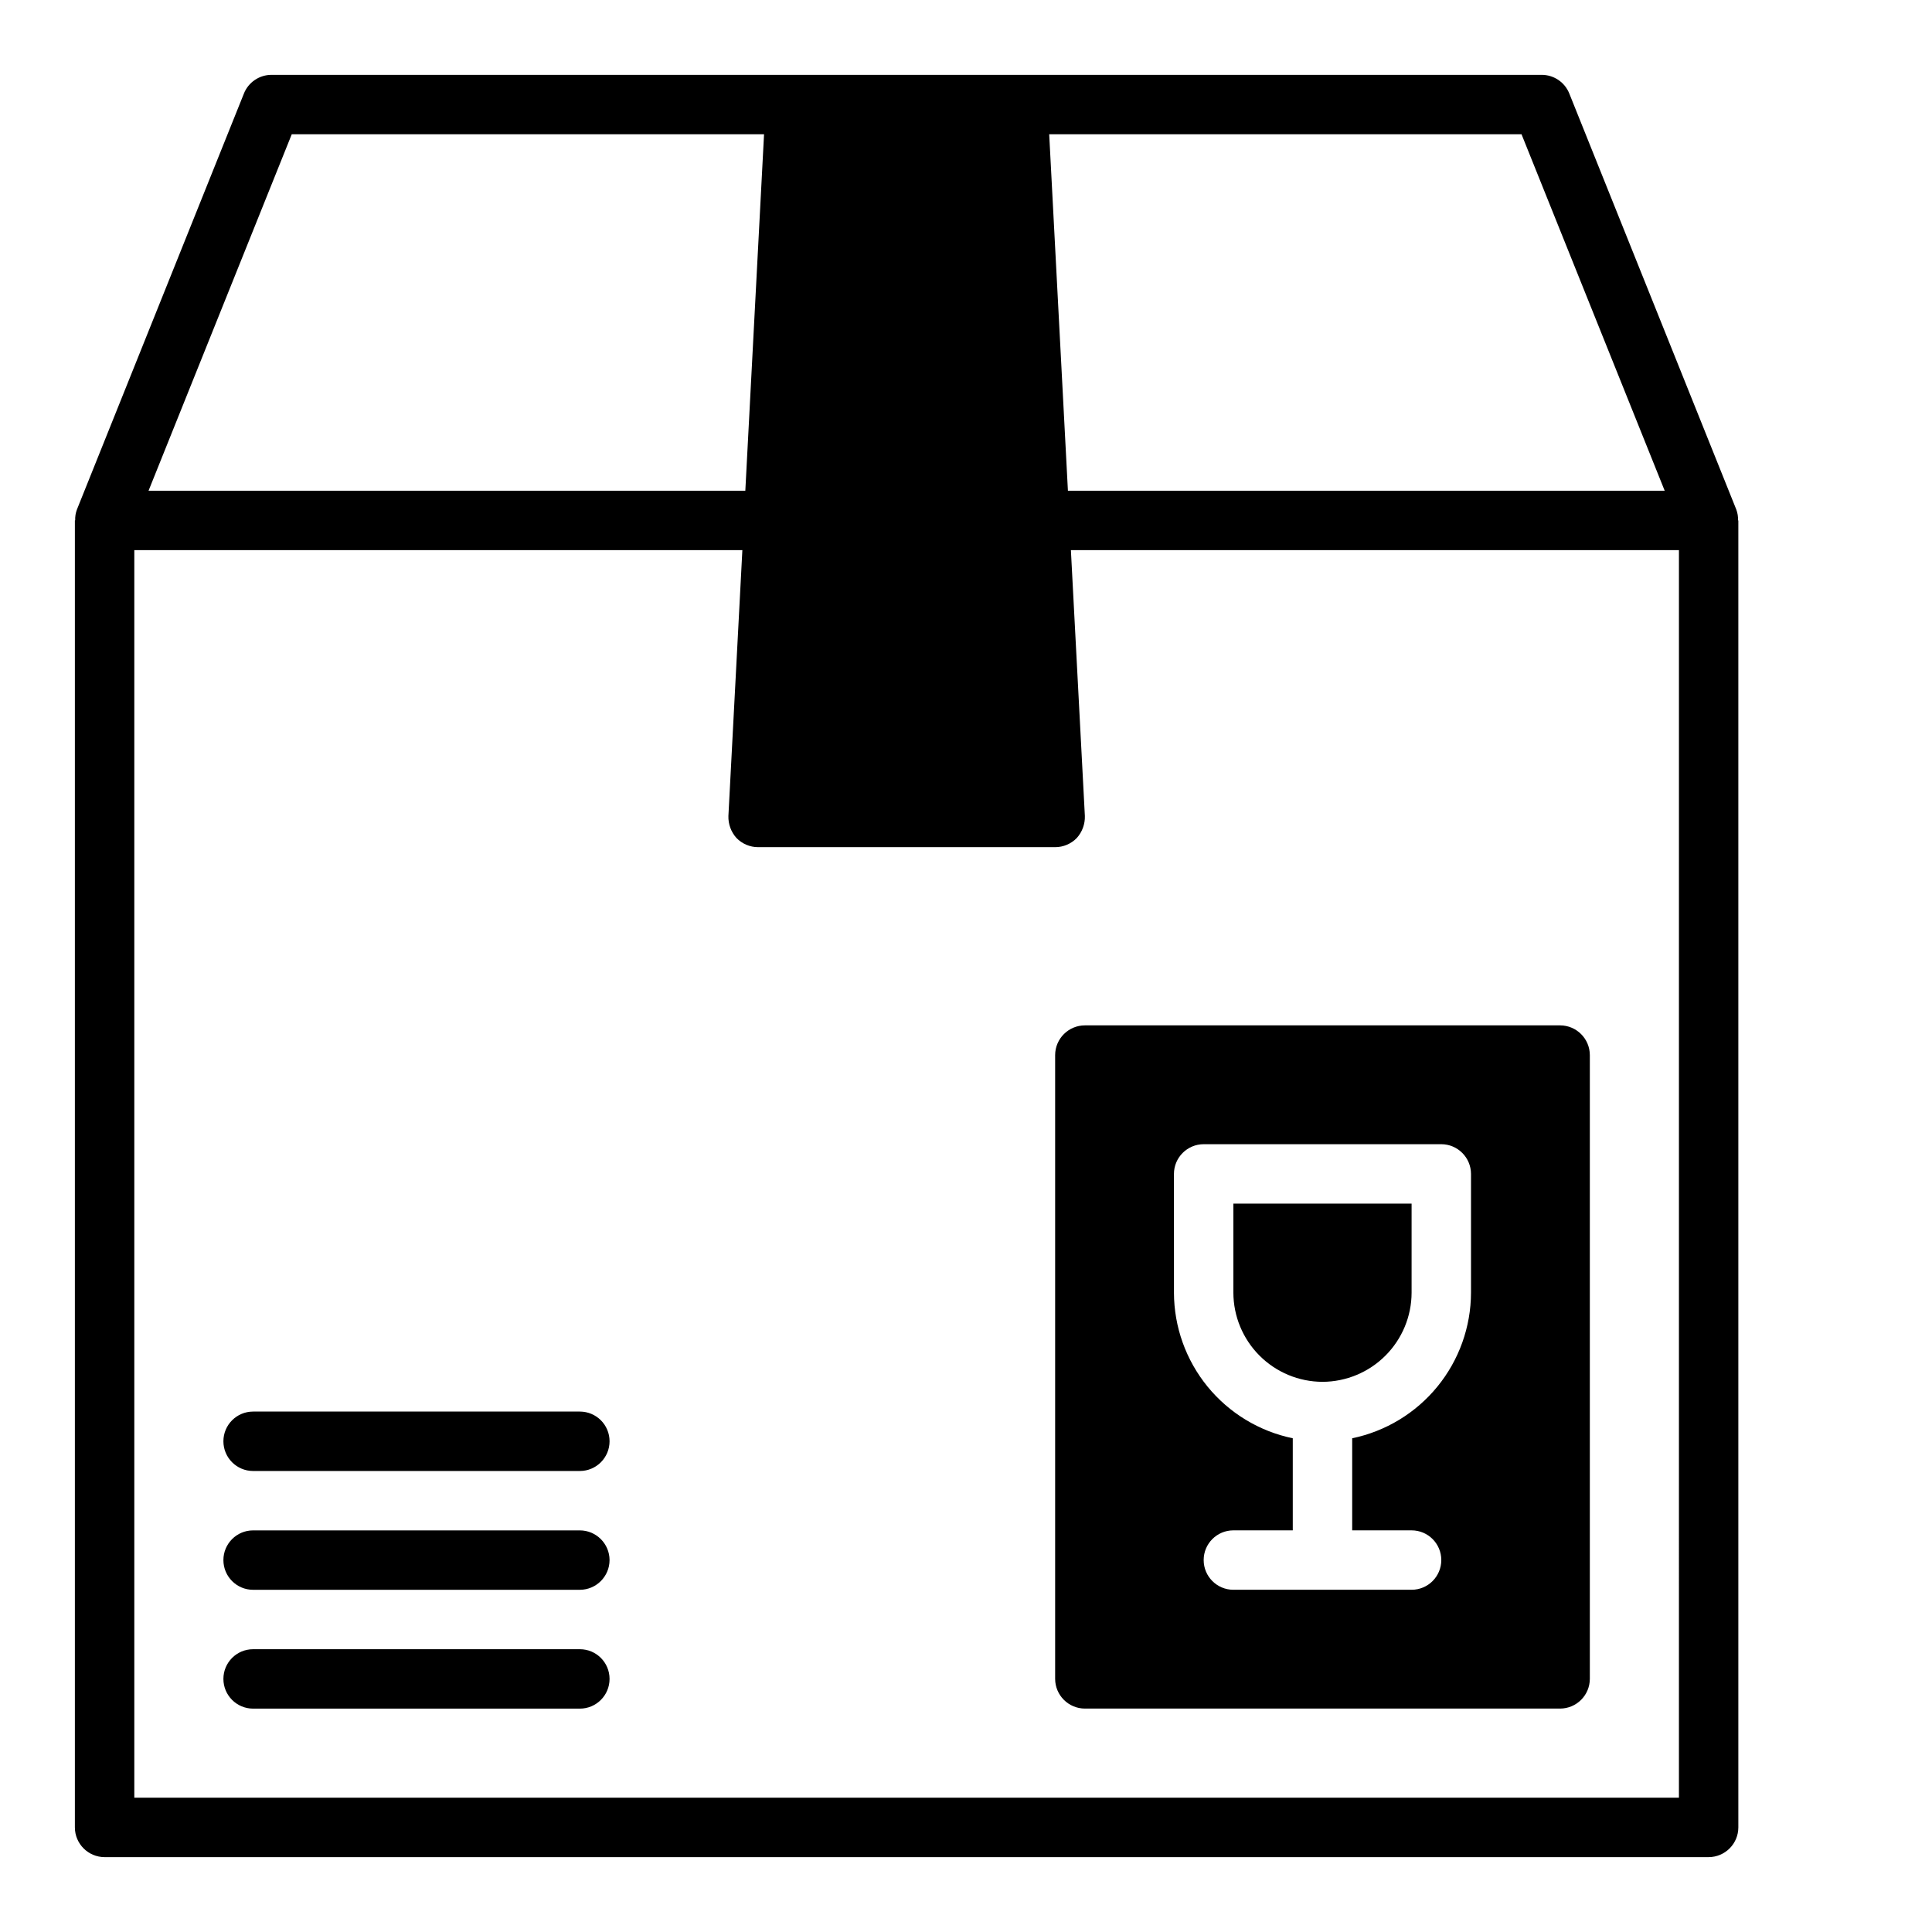
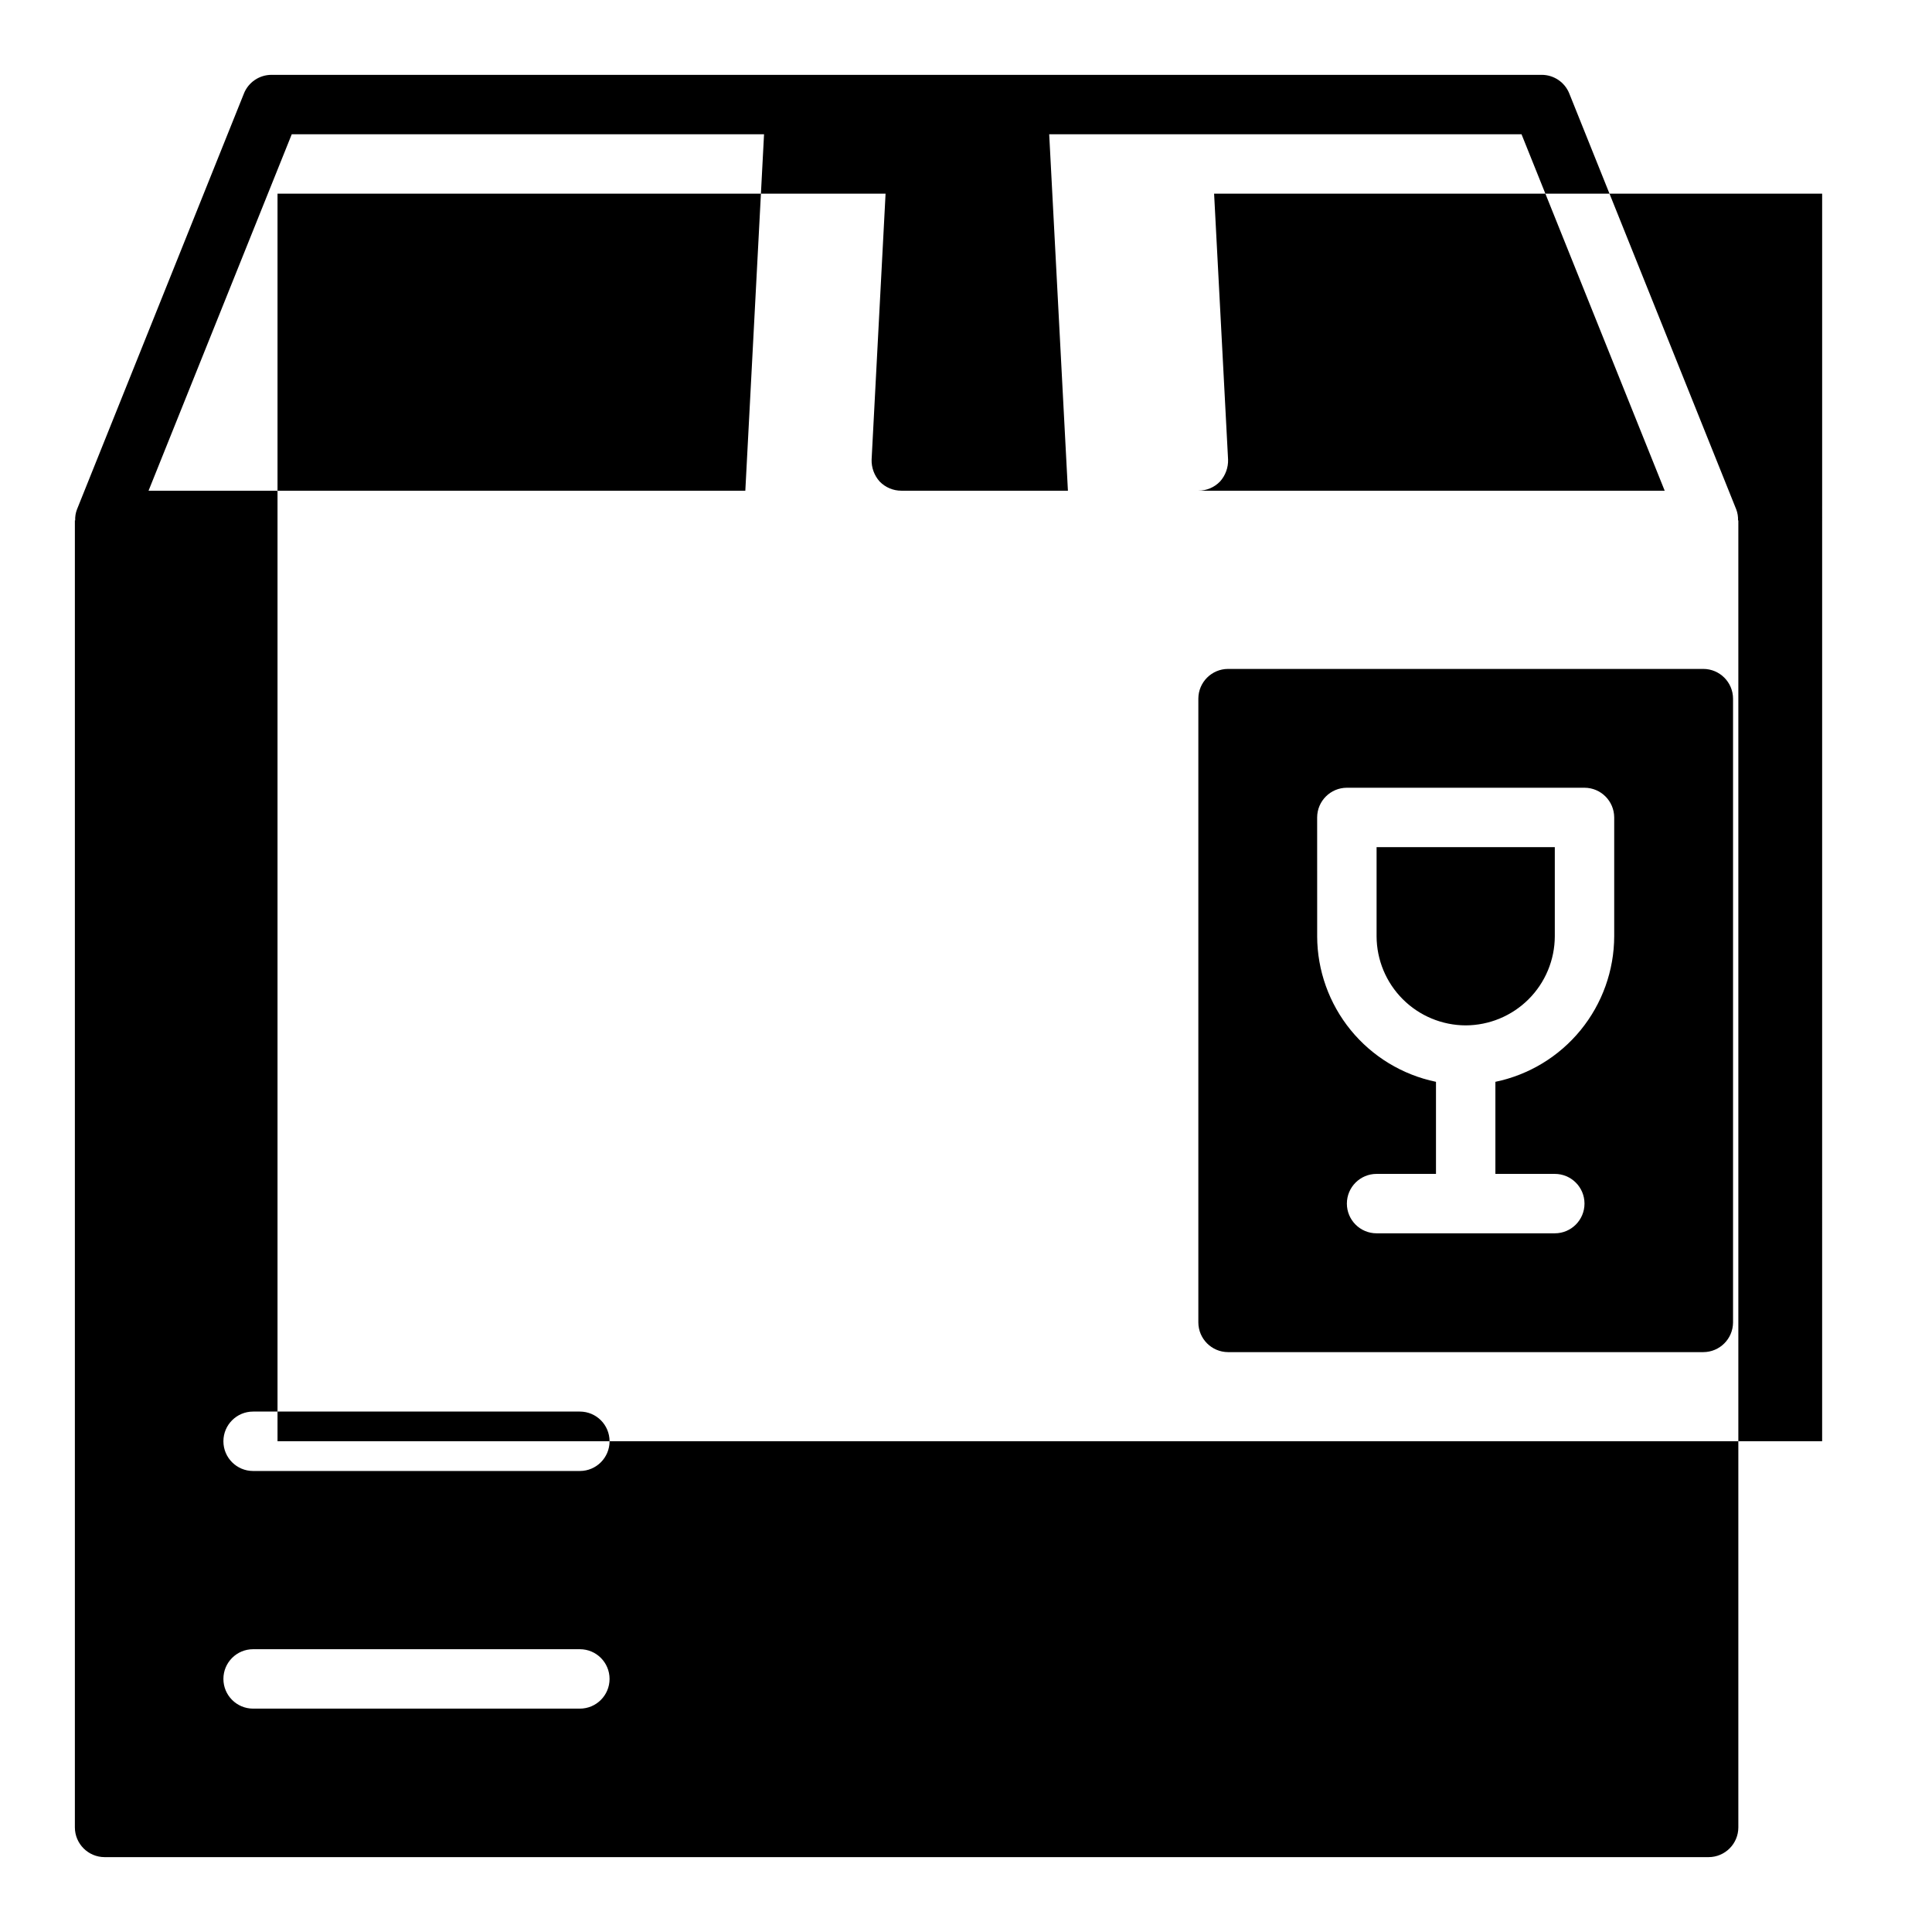
<svg xmlns="http://www.w3.org/2000/svg" fill="#000000" width="800px" height="800px" version="1.1" viewBox="144 144 512 512">
-   <path d="m305.54 557.44c-0.012 4.344-3.531 7.859-7.871 7.875h-86.594c-4.348 0-7.871-3.527-7.871-7.875s3.523-7.871 7.871-7.871h86.594c4.34 0.012 7.859 3.531 7.871 7.871zm-7.871-39.359h-86.594c-4.348 0-7.871 3.523-7.871 7.871 0 4.348 3.523 7.875 7.871 7.875h86.594c4.348 0 7.871-3.527 7.871-7.875 0-4.348-3.523-7.871-7.871-7.871zm0 62.977h-86.594c-4.348 0-7.871 3.523-7.871 7.871 0 4.348 3.523 7.875 7.871 7.875h86.594c4.348 0 7.871-3.527 7.871-7.875 0-4.348-3.523-7.871-7.871-7.871zm307.01-299.14v346.37c-0.012 4.34-3.531 7.859-7.871 7.871h-425.09c-4.344-0.012-7.859-3.531-7.875-7.871v-346.37h0.082c-0.043-0.992 0.117-1.984 0.473-2.914l44.242-110.21h-0.004c1.195-2.996 4.098-4.961 7.32-4.961h336.61c3.227 0 6.129 1.965 7.32 4.961l44.242 110.21c0.352 0.93 0.512 1.922 0.473 2.914zm-182.63-102.34 4.961 94.465h158.15l-37.941-94.465zm-238.68 94.465h158.15l4.961-94.465h-125.16zm405.57 15.742h-161.14l3.703 70.457c0.066 2.141-0.695 4.227-2.129 5.824-1.504 1.559-3.578 2.441-5.746 2.441h-78.719c-2.168 0-4.242-0.883-5.746-2.441-1.43-1.598-2.191-3.684-2.125-5.824l3.699-70.457h-161.14v330.62h409.34zm-157.44 125.95h125.95c4.344 0.012 7.859 3.531 7.875 7.871v165.31c-0.016 4.344-3.531 7.859-7.875 7.875h-125.95c-4.344-0.016-7.859-3.531-7.875-7.875v-165.31c0.016-4.34 3.531-7.859 7.875-7.871zm23.617 70.848h-0.004c0.023 9.066 3.168 17.852 8.898 24.875 5.734 7.023 13.711 11.859 22.59 13.699v24.402h-15.742c-4.348 0-7.871 3.523-7.871 7.871s3.523 7.875 7.871 7.875h47.23c4.348 0 7.871-3.527 7.871-7.875s-3.523-7.871-7.871-7.871h-15.742v-24.402c8.879-1.84 16.855-6.676 22.586-13.699 5.734-7.023 8.879-15.809 8.902-24.875v-31.488c-0.016-4.34-3.531-7.859-7.875-7.871h-62.973c-4.344 0.012-7.863 3.531-7.875 7.871zm39.359 23.617h-0.004c6.258-0.02 12.254-2.512 16.68-6.938s6.922-10.422 6.938-16.68v-23.613h-47.23v23.617-0.004c0.016 6.258 2.512 12.254 6.938 16.68 4.422 4.426 10.418 6.918 16.676 6.938z" />
+   <path d="m305.54 557.44c-0.012 4.344-3.531 7.859-7.871 7.875h-86.594c-4.348 0-7.871-3.527-7.871-7.875s3.523-7.871 7.871-7.871h86.594c4.34 0.012 7.859 3.531 7.871 7.871zm-7.871-39.359h-86.594c-4.348 0-7.871 3.523-7.871 7.871 0 4.348 3.523 7.875 7.871 7.875h86.594c4.348 0 7.871-3.527 7.871-7.875 0-4.348-3.523-7.871-7.871-7.871zm0 62.977h-86.594c-4.348 0-7.871 3.523-7.871 7.871 0 4.348 3.523 7.875 7.871 7.875h86.594c4.348 0 7.871-3.527 7.871-7.875 0-4.348-3.523-7.871-7.871-7.871zm307.01-299.14v346.37c-0.012 4.34-3.531 7.859-7.871 7.871h-425.09c-4.344-0.012-7.859-3.531-7.875-7.871v-346.37h0.082c-0.043-0.992 0.117-1.984 0.473-2.914l44.242-110.21h-0.004c1.195-2.996 4.098-4.961 7.32-4.961h336.61c3.227 0 6.129 1.965 7.32 4.961l44.242 110.21c0.352 0.93 0.512 1.922 0.473 2.914zm-182.63-102.34 4.961 94.465h158.15l-37.941-94.465zm-238.68 94.465h158.15l4.961-94.465h-125.16m405.57 15.742h-161.14l3.703 70.457c0.066 2.141-0.695 4.227-2.129 5.824-1.504 1.559-3.578 2.441-5.746 2.441h-78.719c-2.168 0-4.242-0.883-5.746-2.441-1.43-1.598-2.191-3.684-2.125-5.824l3.699-70.457h-161.14v330.62h409.34zm-157.44 125.95h125.95c4.344 0.012 7.859 3.531 7.875 7.871v165.31c-0.016 4.344-3.531 7.859-7.875 7.875h-125.95c-4.344-0.016-7.859-3.531-7.875-7.875v-165.31c0.016-4.34 3.531-7.859 7.875-7.871zm23.617 70.848h-0.004c0.023 9.066 3.168 17.852 8.898 24.875 5.734 7.023 13.711 11.859 22.59 13.699v24.402h-15.742c-4.348 0-7.871 3.523-7.871 7.871s3.523 7.875 7.871 7.875h47.23c4.348 0 7.871-3.527 7.871-7.875s-3.523-7.871-7.871-7.871h-15.742v-24.402c8.879-1.84 16.855-6.676 22.586-13.699 5.734-7.023 8.879-15.809 8.902-24.875v-31.488c-0.016-4.34-3.531-7.859-7.875-7.871h-62.973c-4.344 0.012-7.863 3.531-7.875 7.871zm39.359 23.617h-0.004c6.258-0.02 12.254-2.512 16.68-6.938s6.922-10.422 6.938-16.68v-23.613h-47.23v23.617-0.004c0.016 6.258 2.512 12.254 6.938 16.68 4.422 4.426 10.418 6.918 16.676 6.938z" />
</svg>